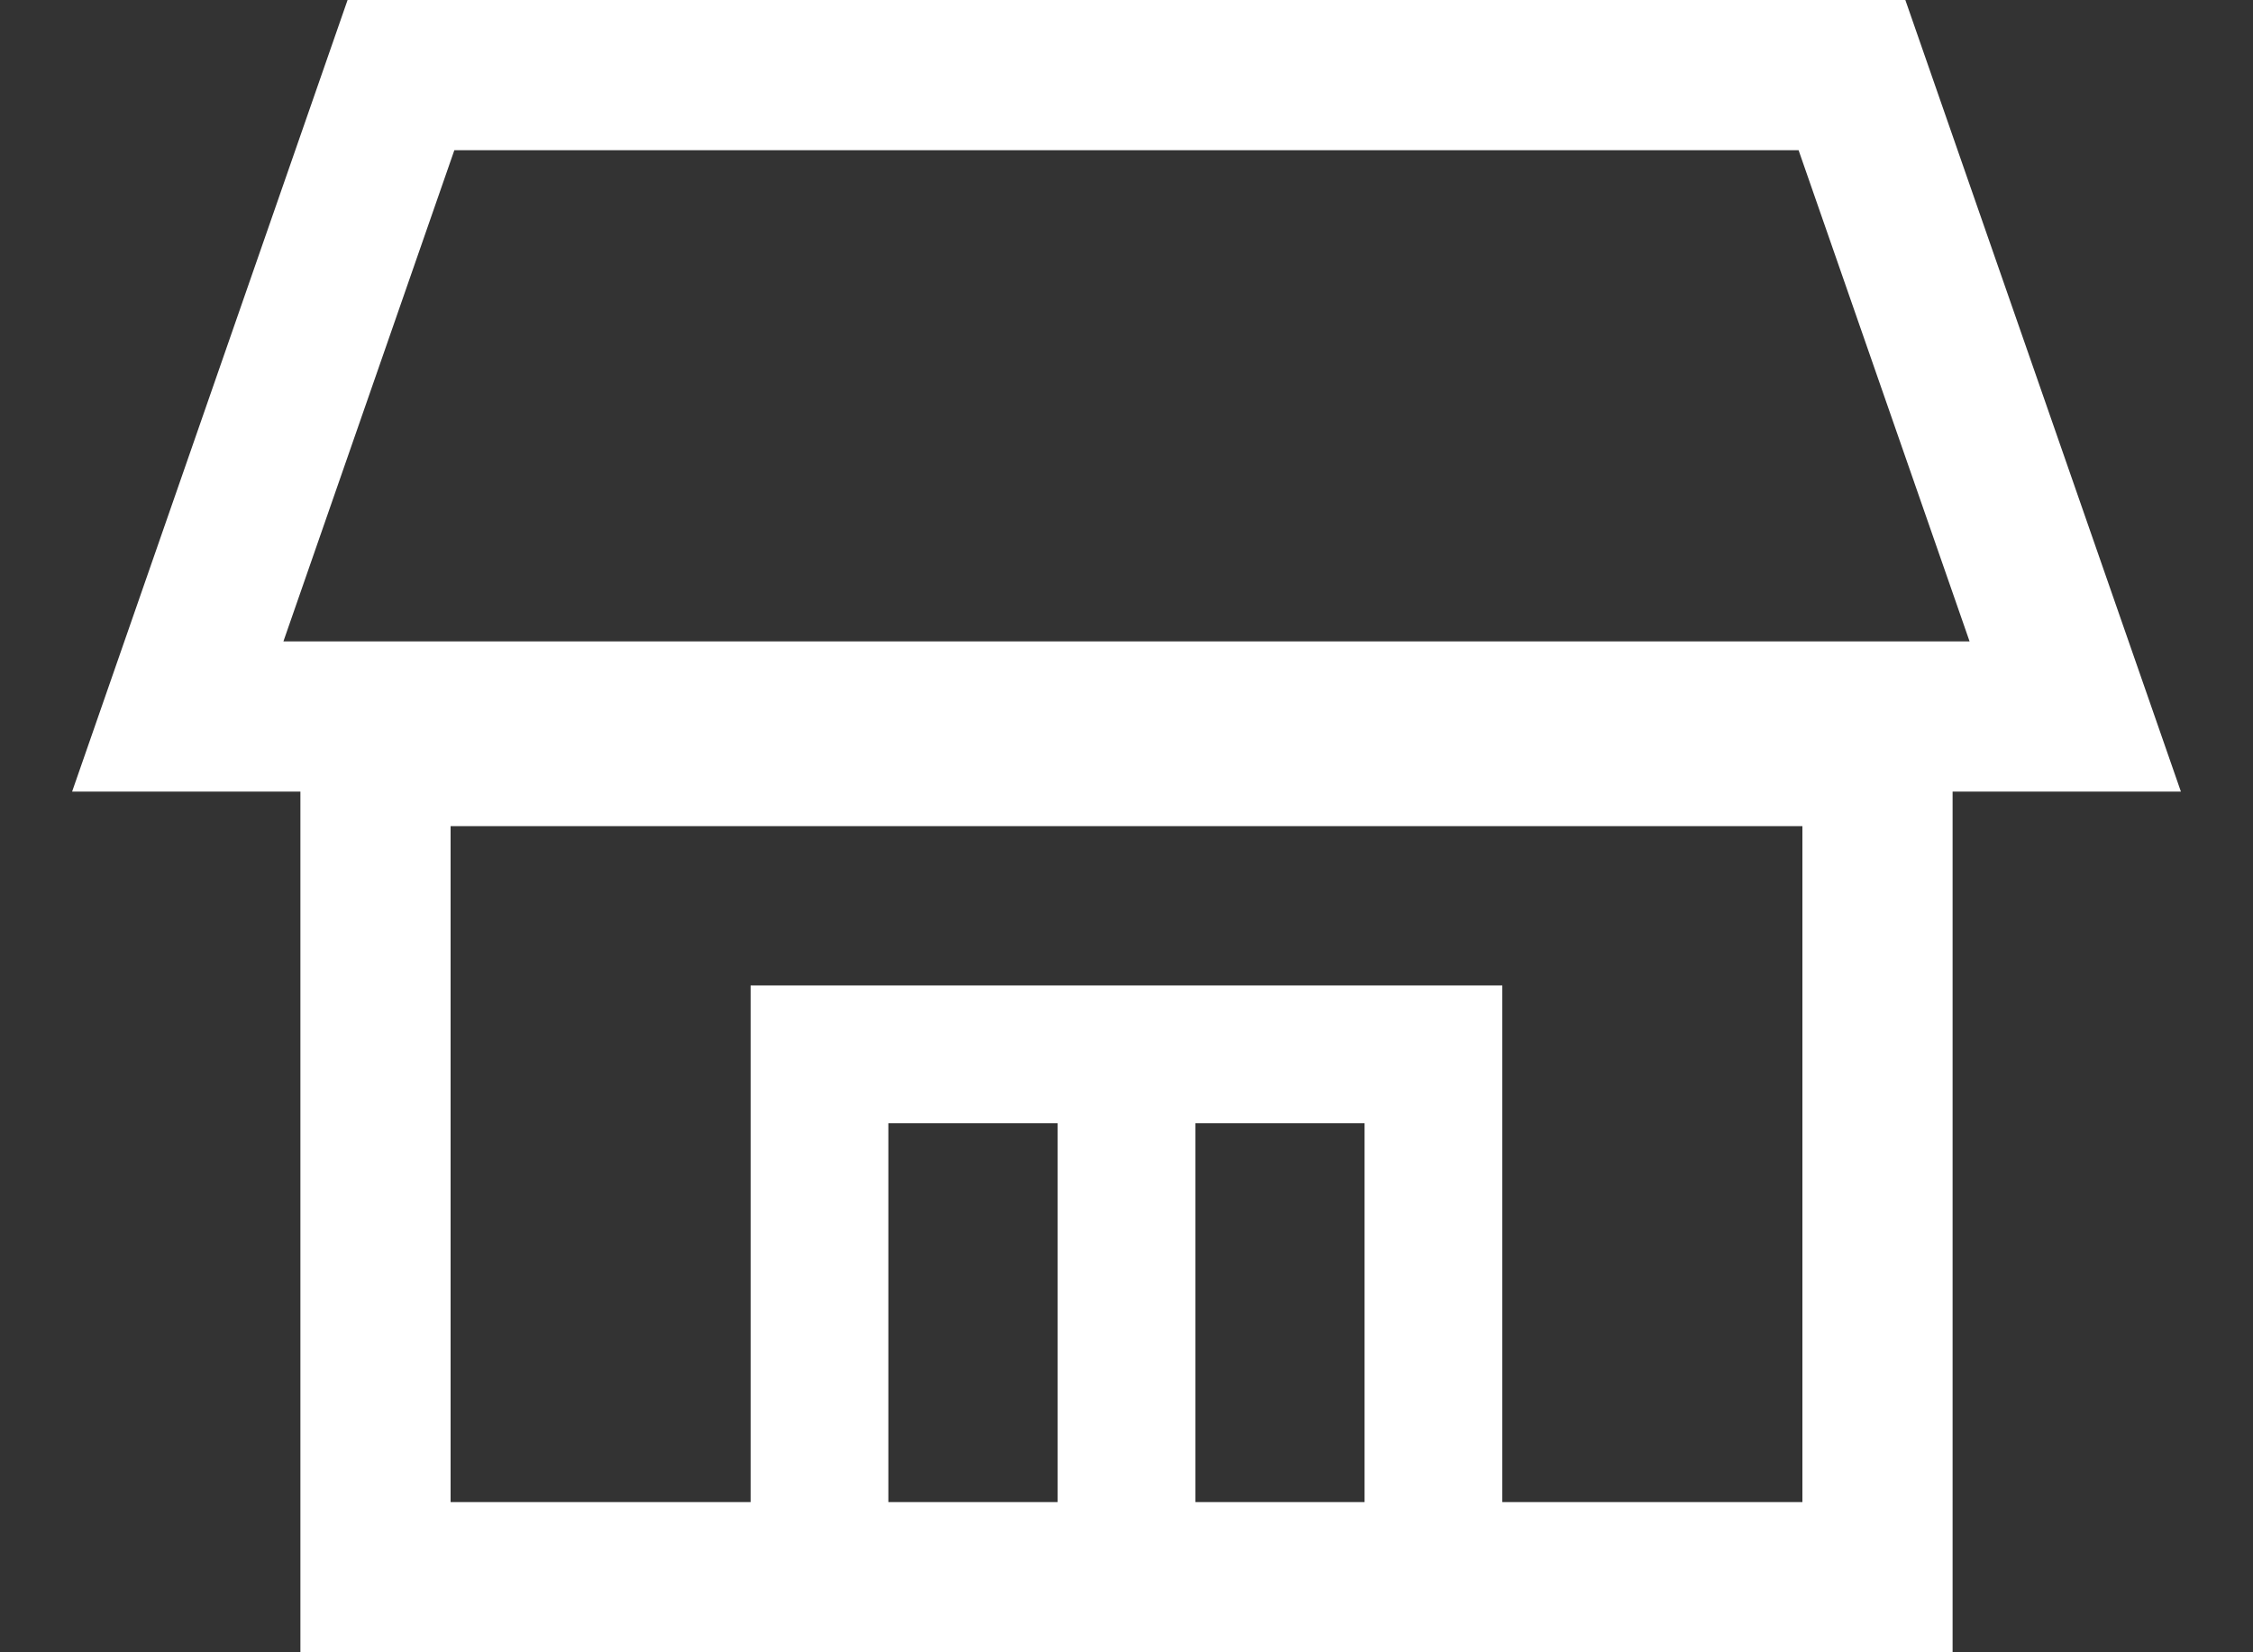
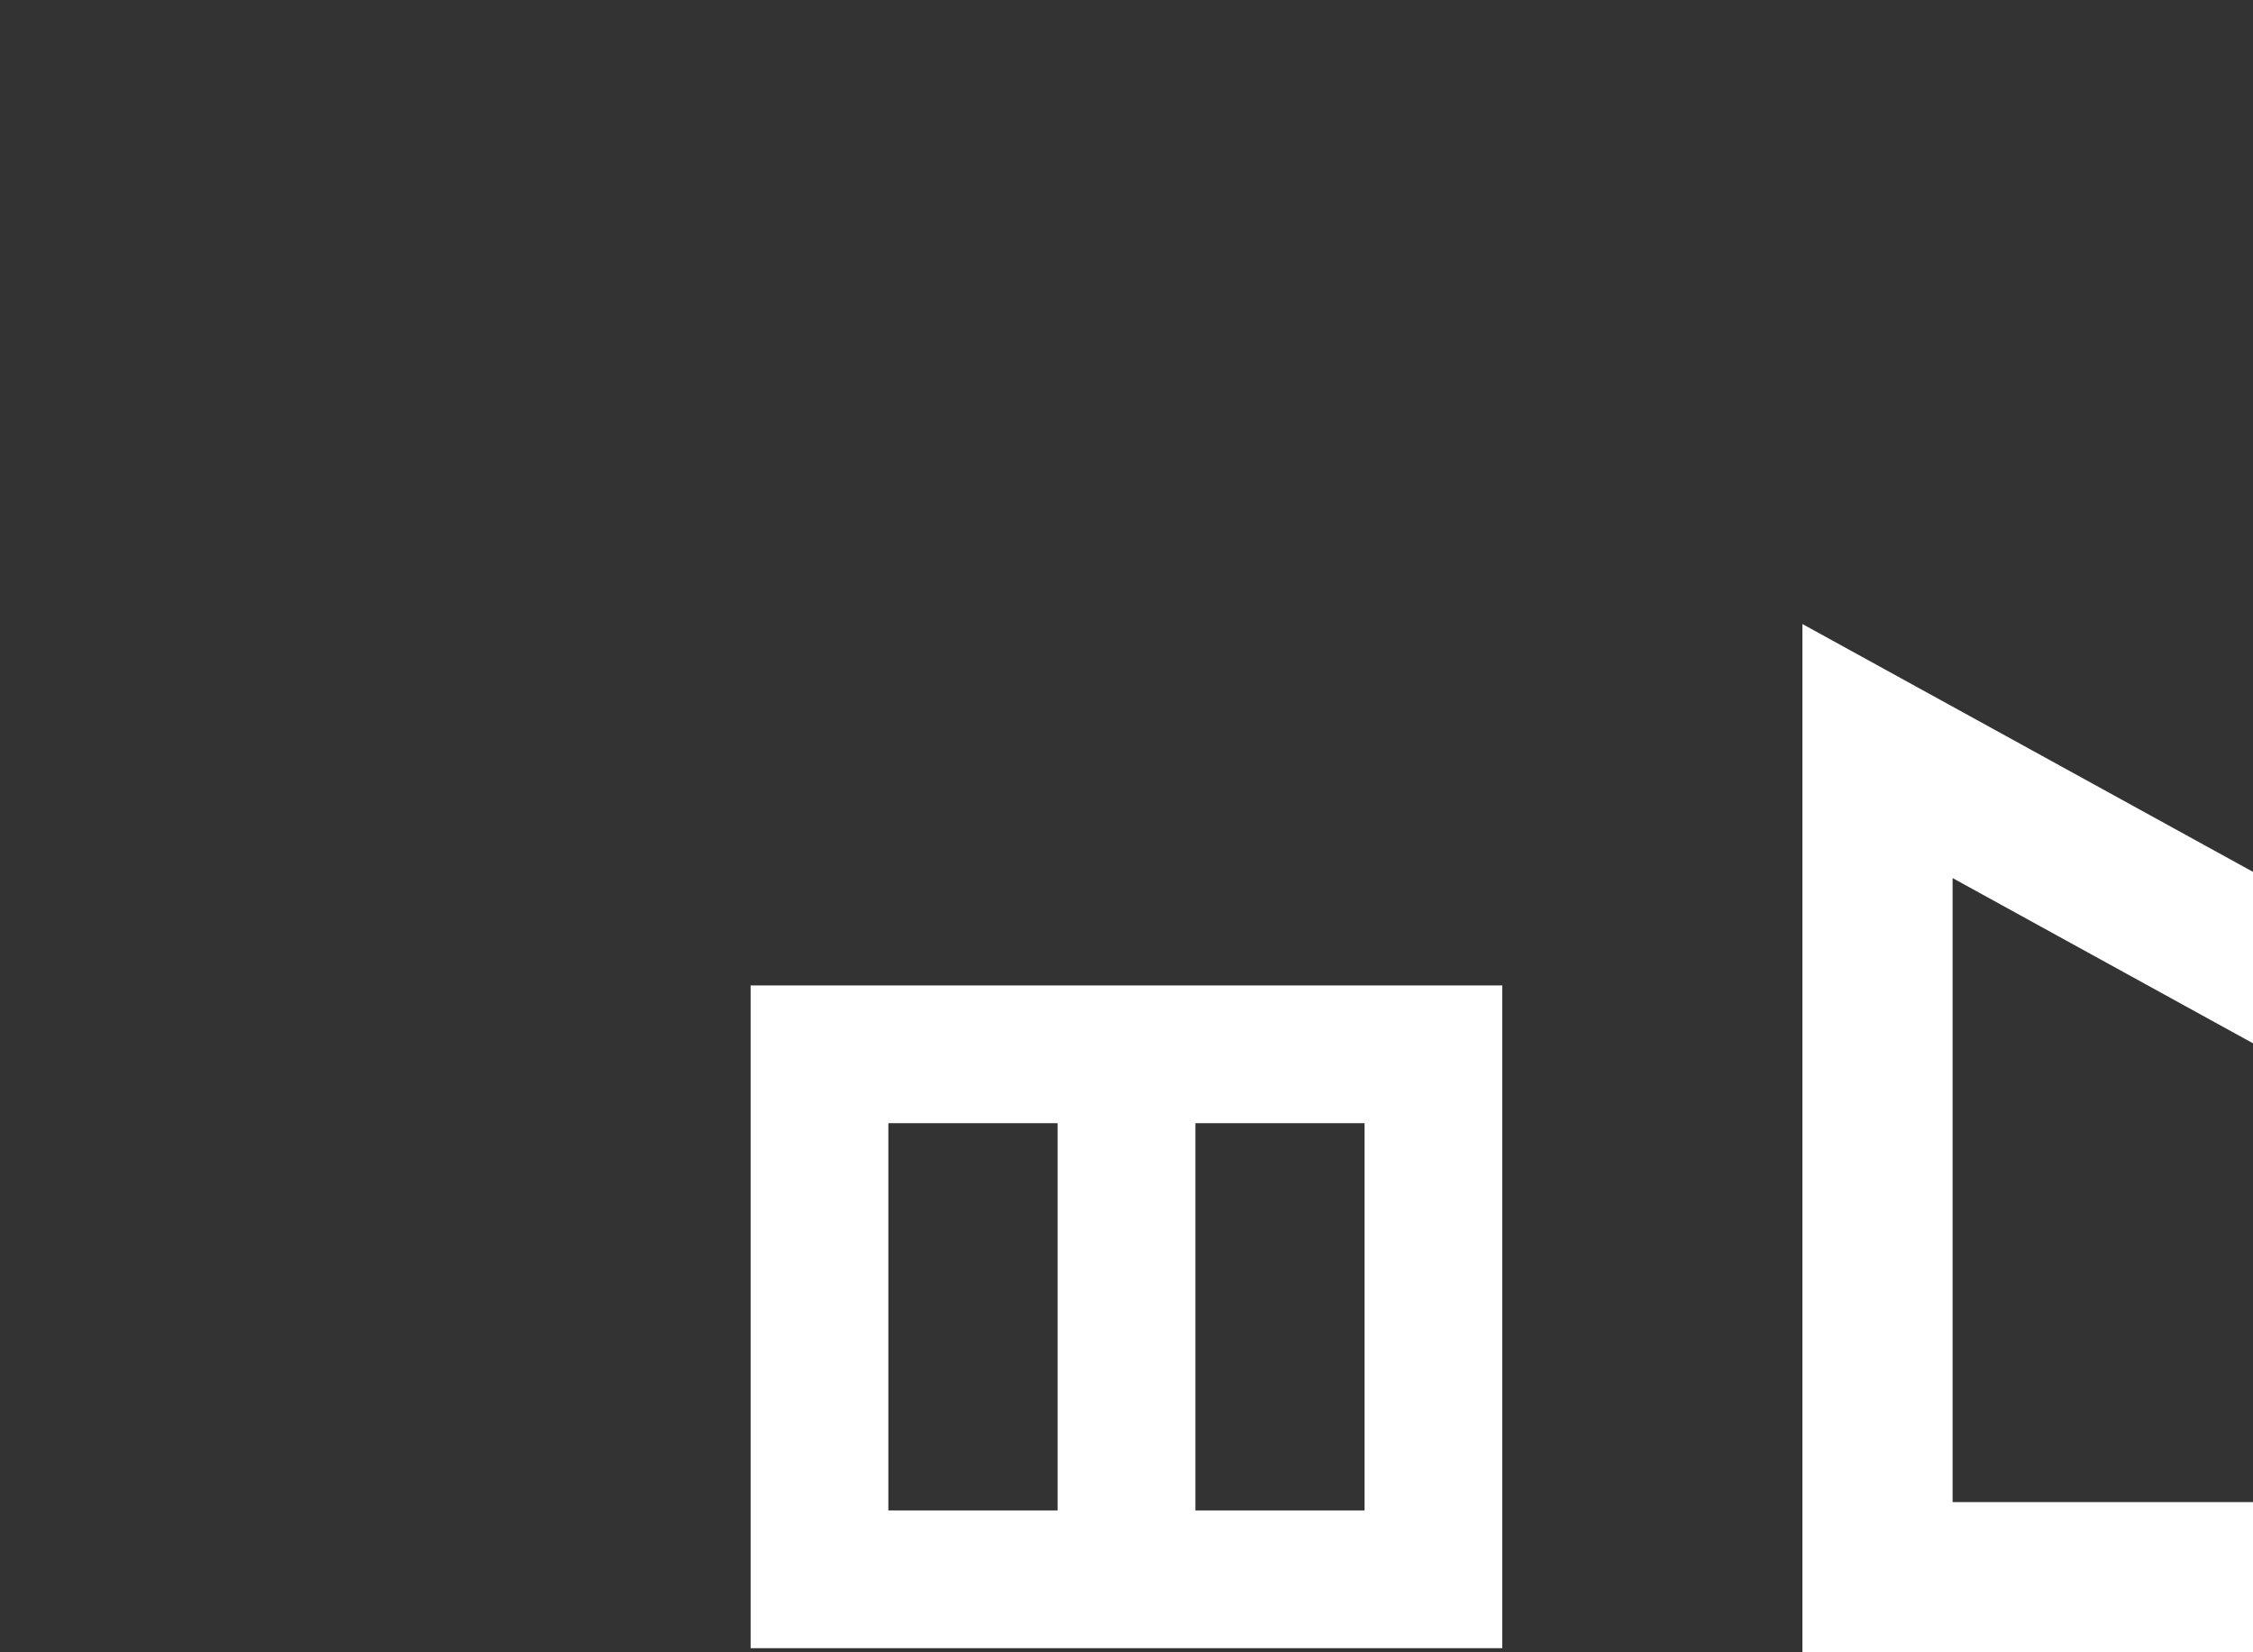
<svg xmlns="http://www.w3.org/2000/svg" width="30" height="22" fill="none">
  <rect width="100%" height="100%" fill="#333333" stroke="none" />
-   <path stroke="#fff" stroke-miterlimit="10" stroke-width="2" d="M25 10H5v11h20z" />
+   <path stroke="#fff" stroke-miterlimit="10" stroke-width="2" d="M25 10v11h20z" />
  <path stroke="#fff" stroke-miterlimit="10" stroke-width="1.834" d="M19.087 21.028h-8.175v-6.99h8.175zM15 21.029v-7.493" />
-   <path stroke="#fff" stroke-miterlimit="10" stroke-width="2" d="M27.633 9.54H2.367L5.339 1H24.66z" />
</svg>